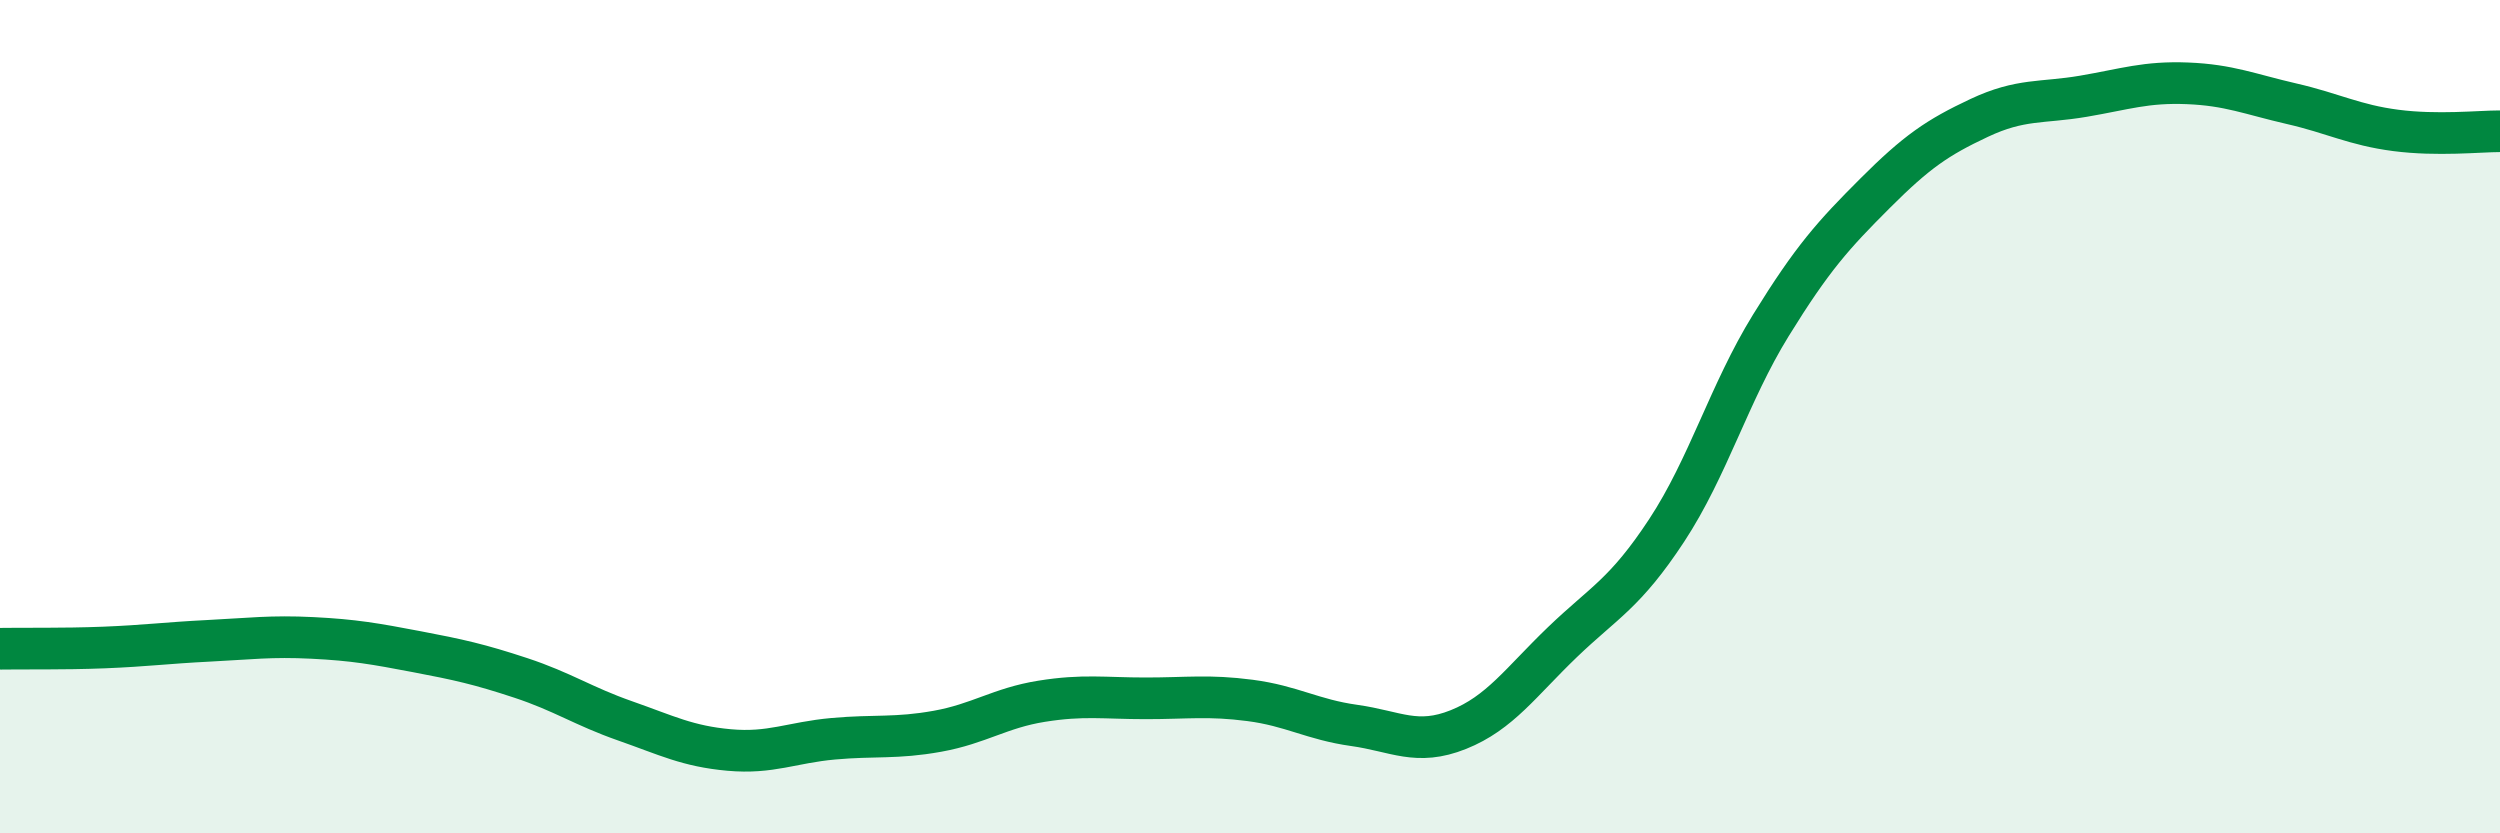
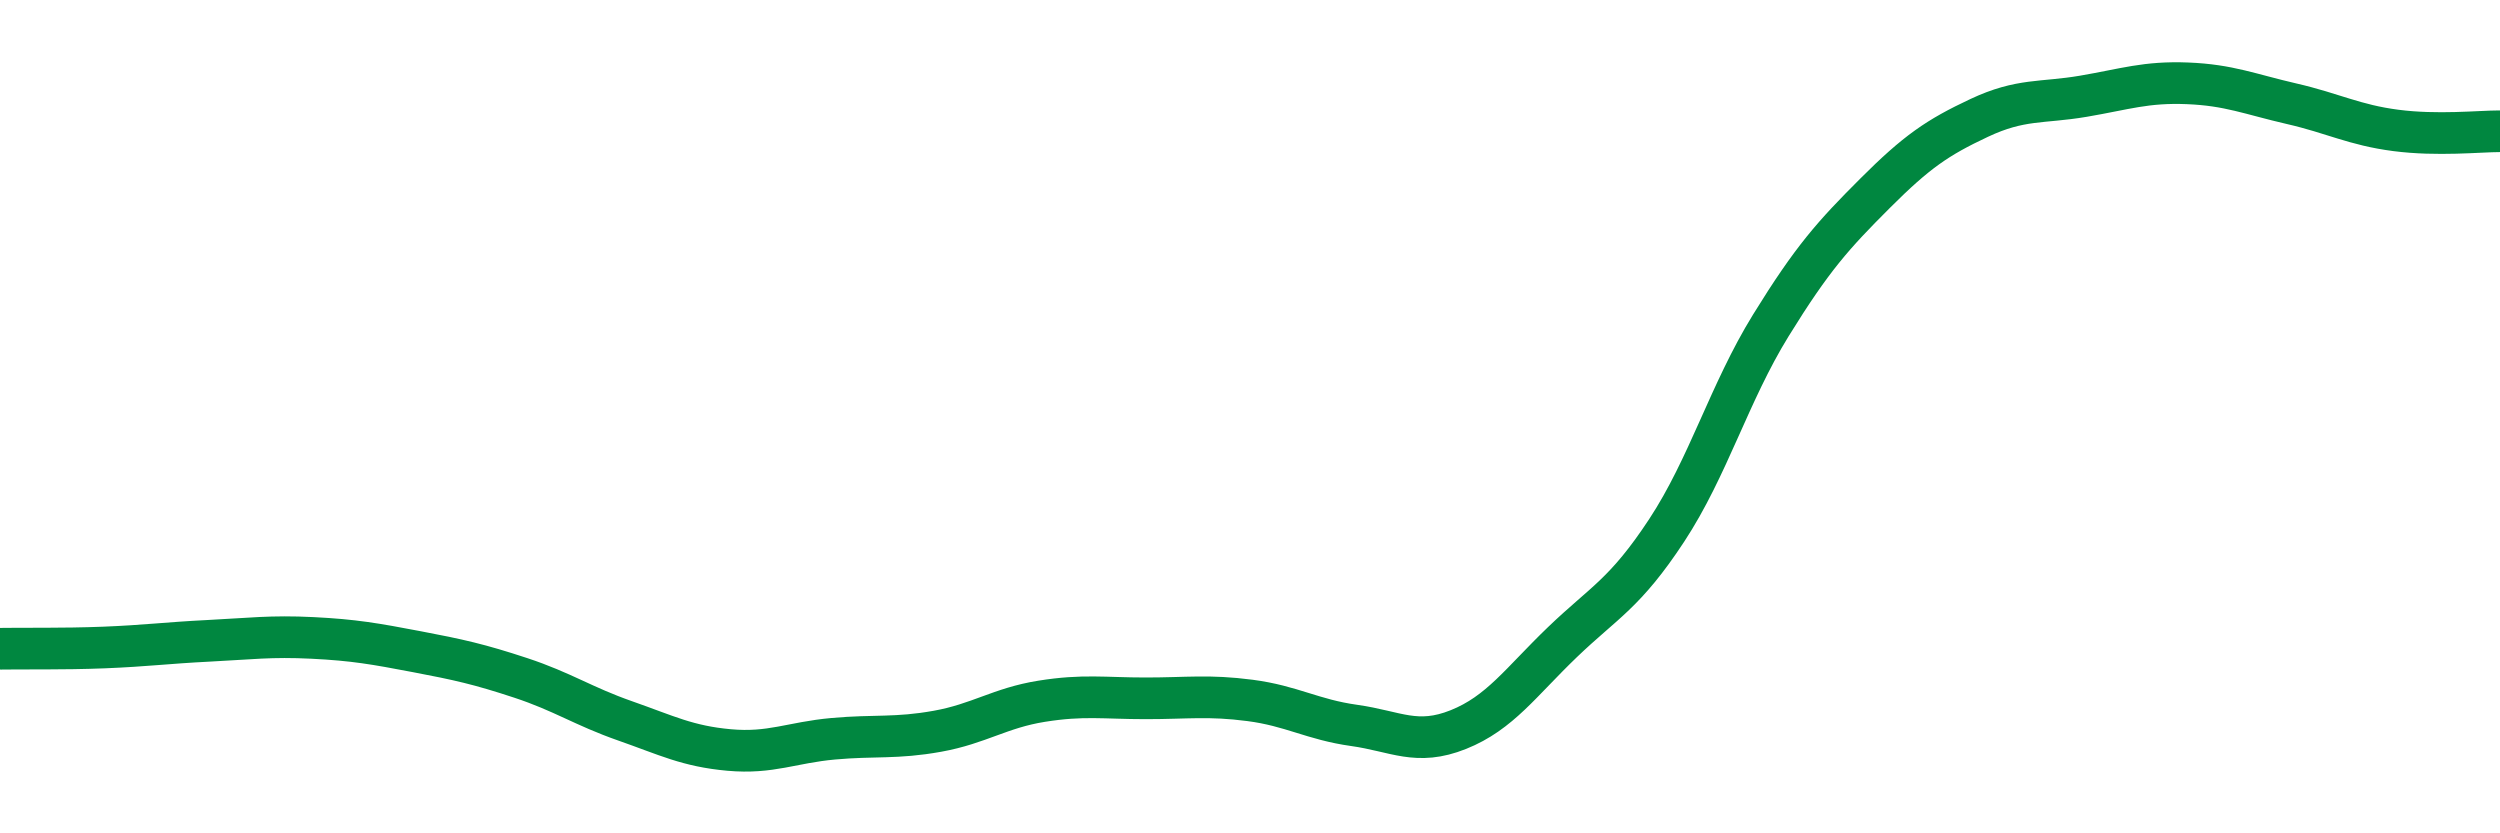
<svg xmlns="http://www.w3.org/2000/svg" width="60" height="20" viewBox="0 0 60 20">
-   <path d="M 0,15.57 C 0.5,15.56 1.5,15.58 2.5,15.54 C 3.5,15.5 4,15.43 5,15.38 C 6,15.33 6.5,15.26 7.5,15.31 C 8.5,15.36 9,15.45 10,15.64 C 11,15.83 11.5,15.94 12.5,16.27 C 13.5,16.6 14,16.95 15,17.3 C 16,17.65 16.5,17.91 17.5,18 C 18.5,18.09 19,17.82 20,17.73 C 21,17.64 21.5,17.73 22.5,17.55 C 23.5,17.37 24,16.99 25,16.83 C 26,16.67 26.5,16.76 27.5,16.76 C 28.5,16.76 29,16.68 30,16.81 C 31,16.94 31.5,17.27 32.5,17.41 C 33.5,17.55 34,17.91 35,17.51 C 36,17.11 36.5,16.37 37.5,15.41 C 38.5,14.45 39,14.25 40,12.73 C 41,11.21 41.5,9.43 42.5,7.81 C 43.5,6.19 44,5.64 45,4.64 C 46,3.64 46.5,3.3 47.5,2.83 C 48.5,2.36 49,2.48 50,2.31 C 51,2.14 51.5,1.96 52.5,2 C 53.5,2.04 54,2.26 55,2.49 C 56,2.72 56.5,3 57.5,3.13 C 58.5,3.26 59.5,3.15 60,3.15L60 20L0 20Z" fill="#008740" opacity="0.1" stroke-linecap="round" stroke-linejoin="round" />
  <path d="M 0,15.57 C 0.5,15.56 1.5,15.58 2.5,15.54 C 3.5,15.5 4,15.43 5,15.38 C 6,15.33 6.5,15.26 7.5,15.31 C 8.5,15.36 9,15.45 10,15.64 C 11,15.83 11.5,15.94 12.5,16.27 C 13.5,16.6 14,16.95 15,17.3 C 16,17.65 16.5,17.91 17.5,18 C 18.5,18.09 19,17.82 20,17.73 C 21,17.64 21.5,17.73 22.5,17.55 C 23.5,17.37 24,16.99 25,16.83 C 26,16.67 26.5,16.76 27.5,16.76 C 28.5,16.76 29,16.68 30,16.81 C 31,16.94 31.5,17.27 32.5,17.41 C 33.5,17.55 34,17.91 35,17.51 C 36,17.11 36.5,16.37 37.5,15.41 C 38.5,14.45 39,14.25 40,12.73 C 41,11.21 41.5,9.43 42.5,7.81 C 43.5,6.19 44,5.64 45,4.64 C 46,3.64 46.5,3.3 47.5,2.83 C 48.5,2.36 49,2.48 50,2.31 C 51,2.14 51.5,1.96 52.5,2 C 53.5,2.04 54,2.26 55,2.49 C 56,2.72 56.5,3 57.5,3.13 C 58.5,3.26 59.5,3.15 60,3.15" stroke="#008740" stroke-width="1" fill="none" stroke-linecap="round" stroke-linejoin="round" />
</svg>